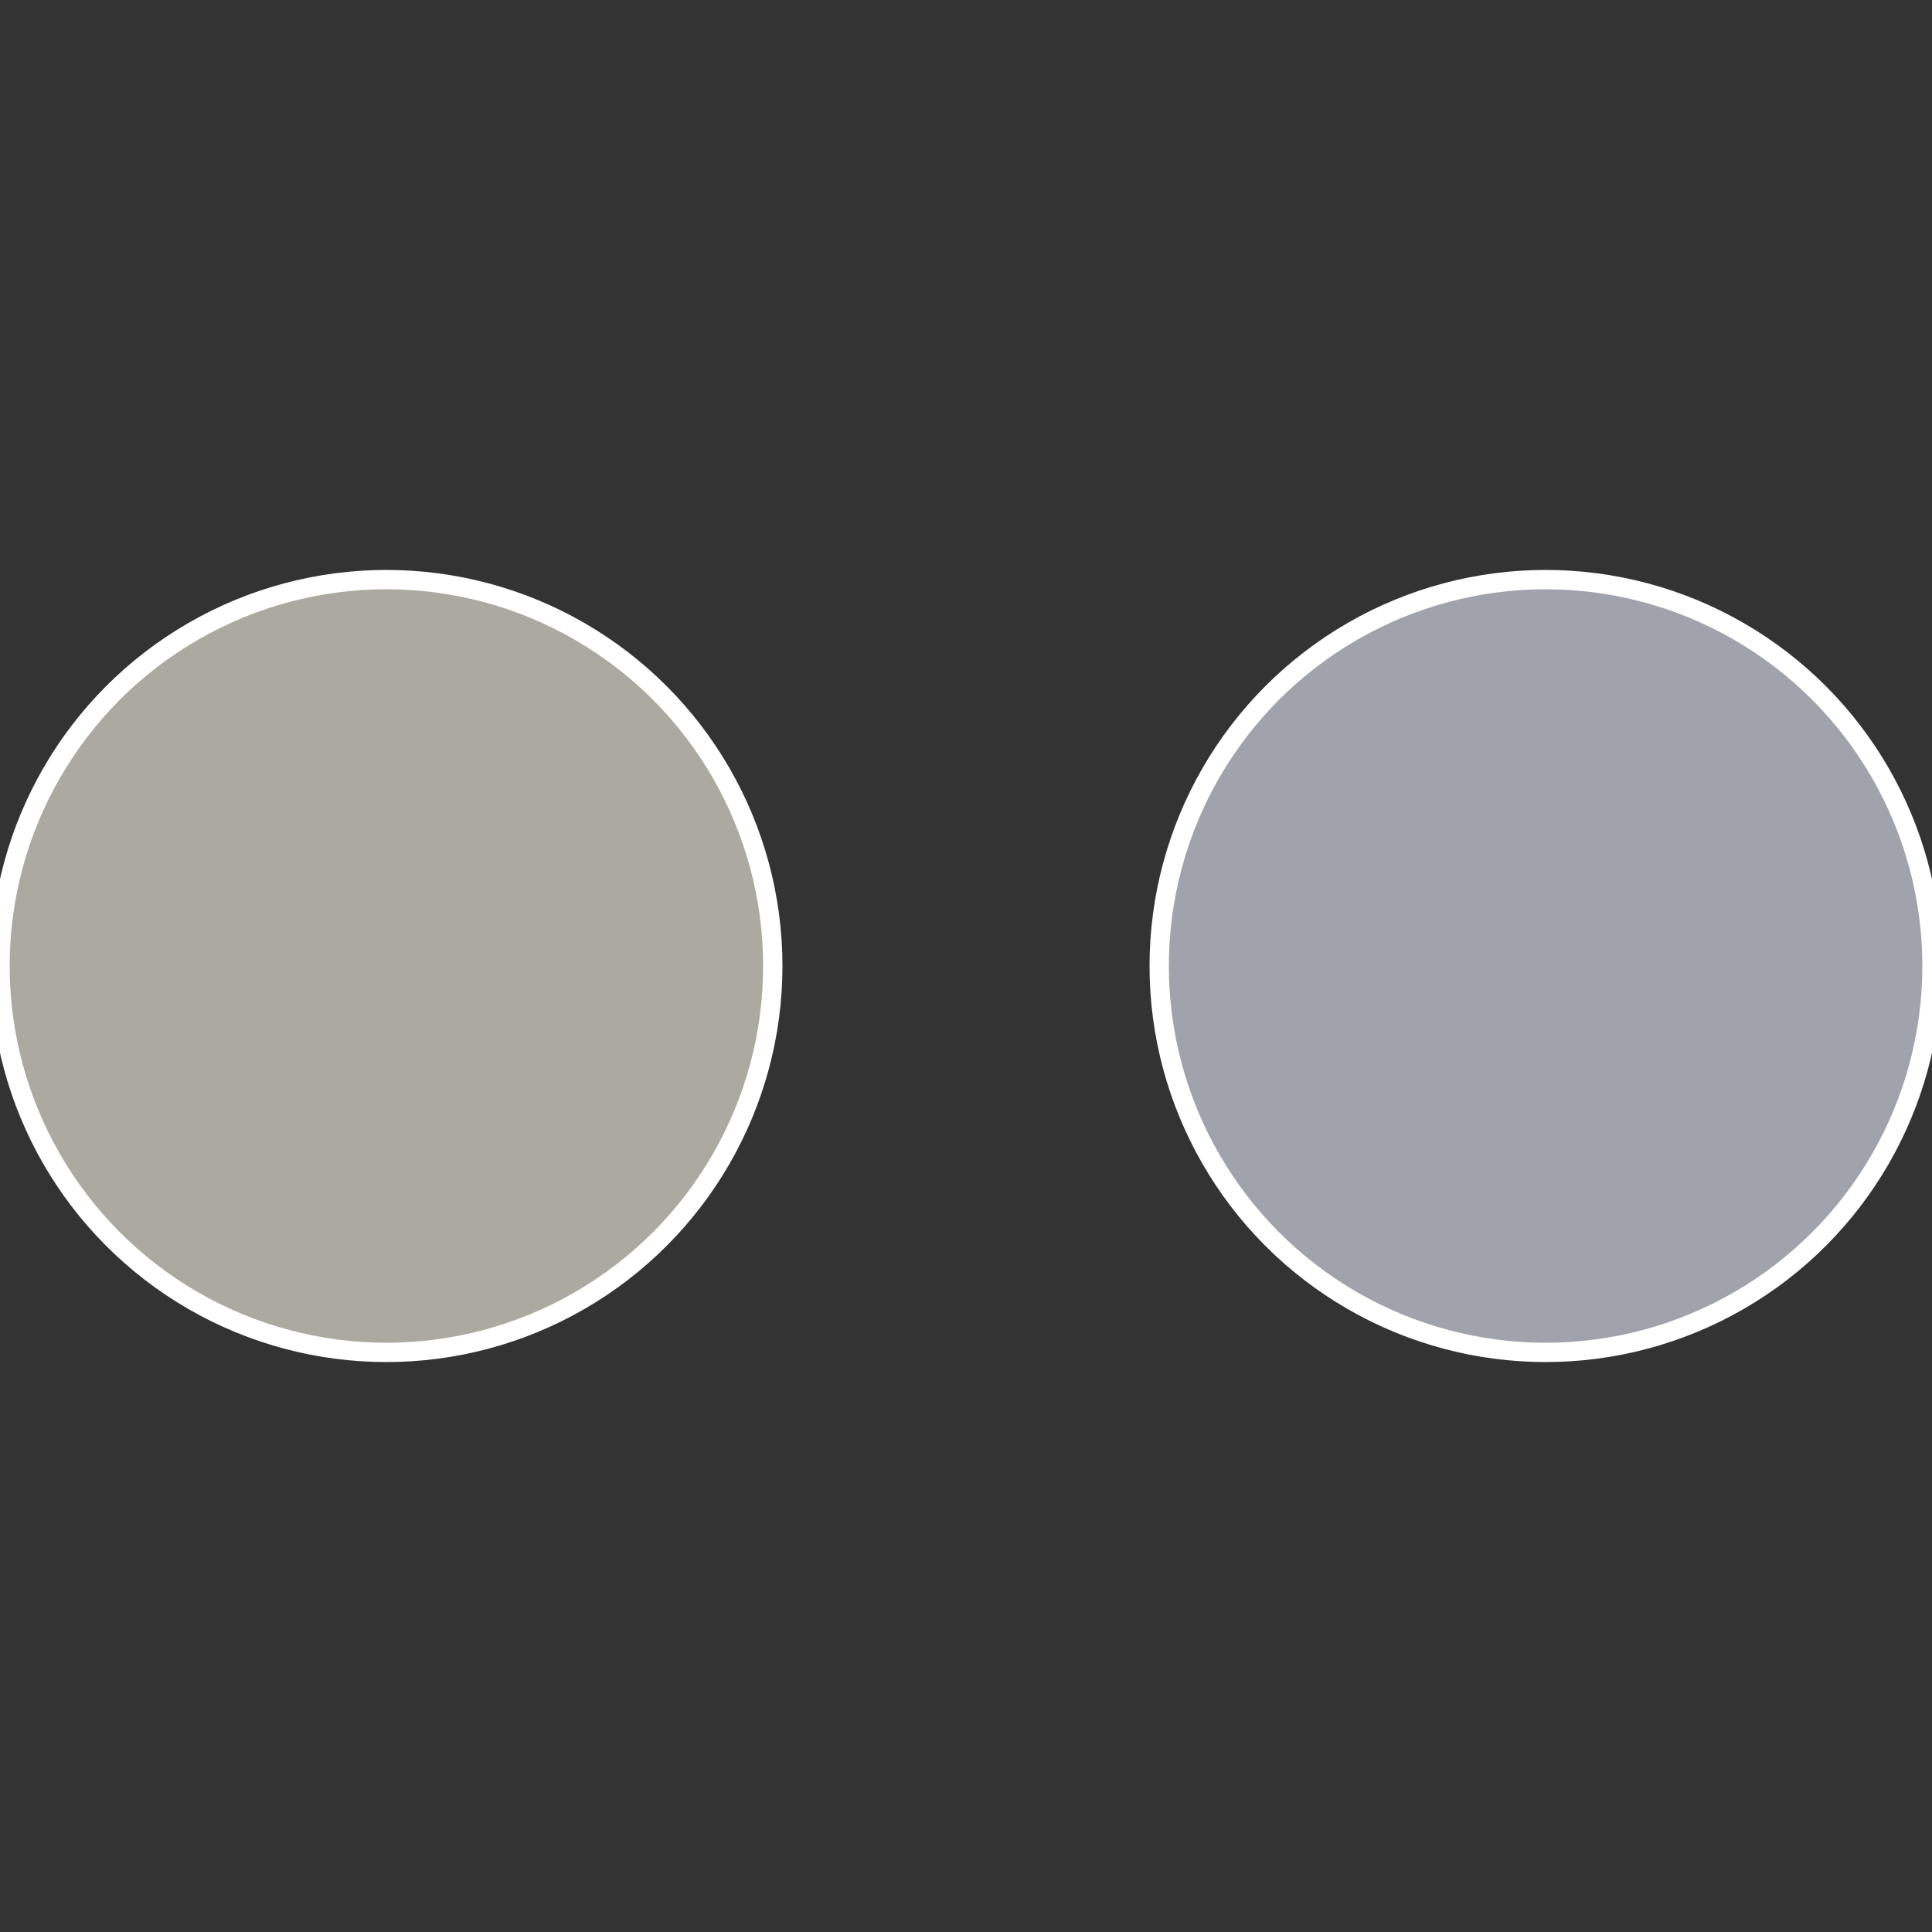
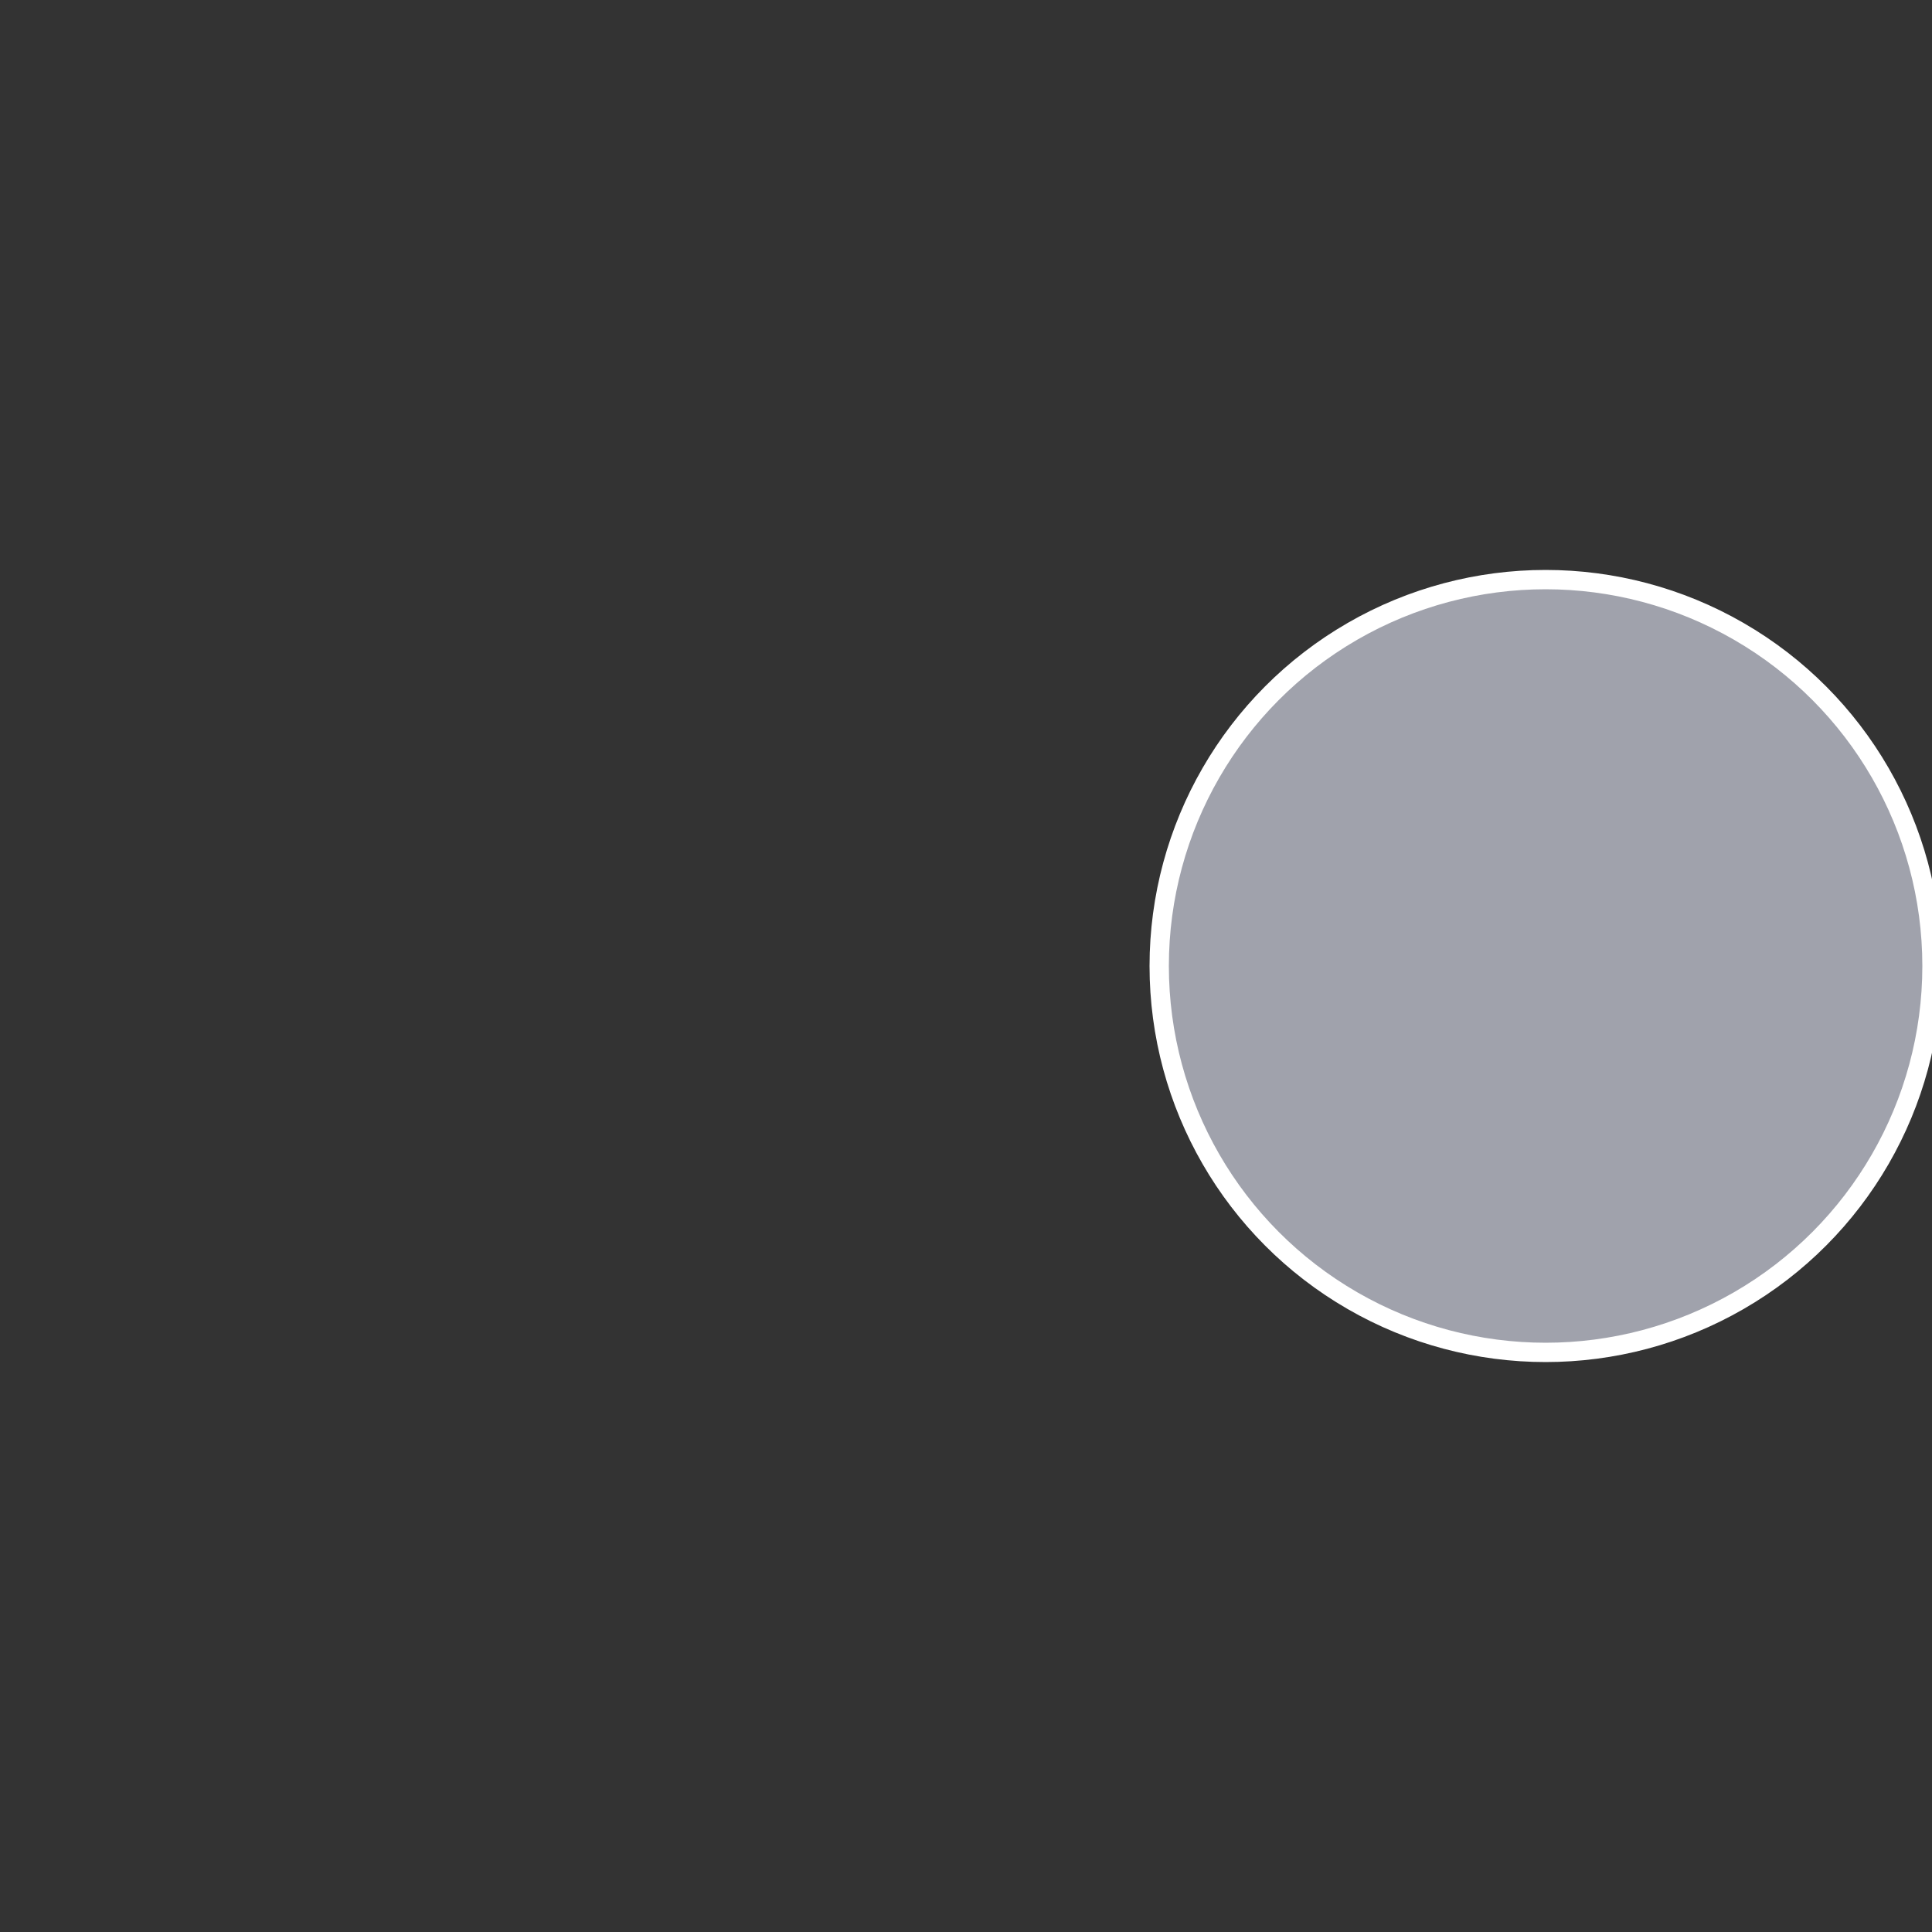
<svg xmlns="http://www.w3.org/2000/svg" width="500" height="500" viewBox="-1 -1 2 2">
  <rect x="-1" y="-1" width="2" height="2" fill="#333333" stroke="none" />
  <circle cx="0.6" cy="0" r="0.4" fill="#a0a2ac" stroke="#fff" stroke-width="1%" />
-   <circle cx="-0.6" cy="7.3478807948841E-17" r="0.4" fill="#acaaa0" stroke="#fff" stroke-width="1%" />
</svg>